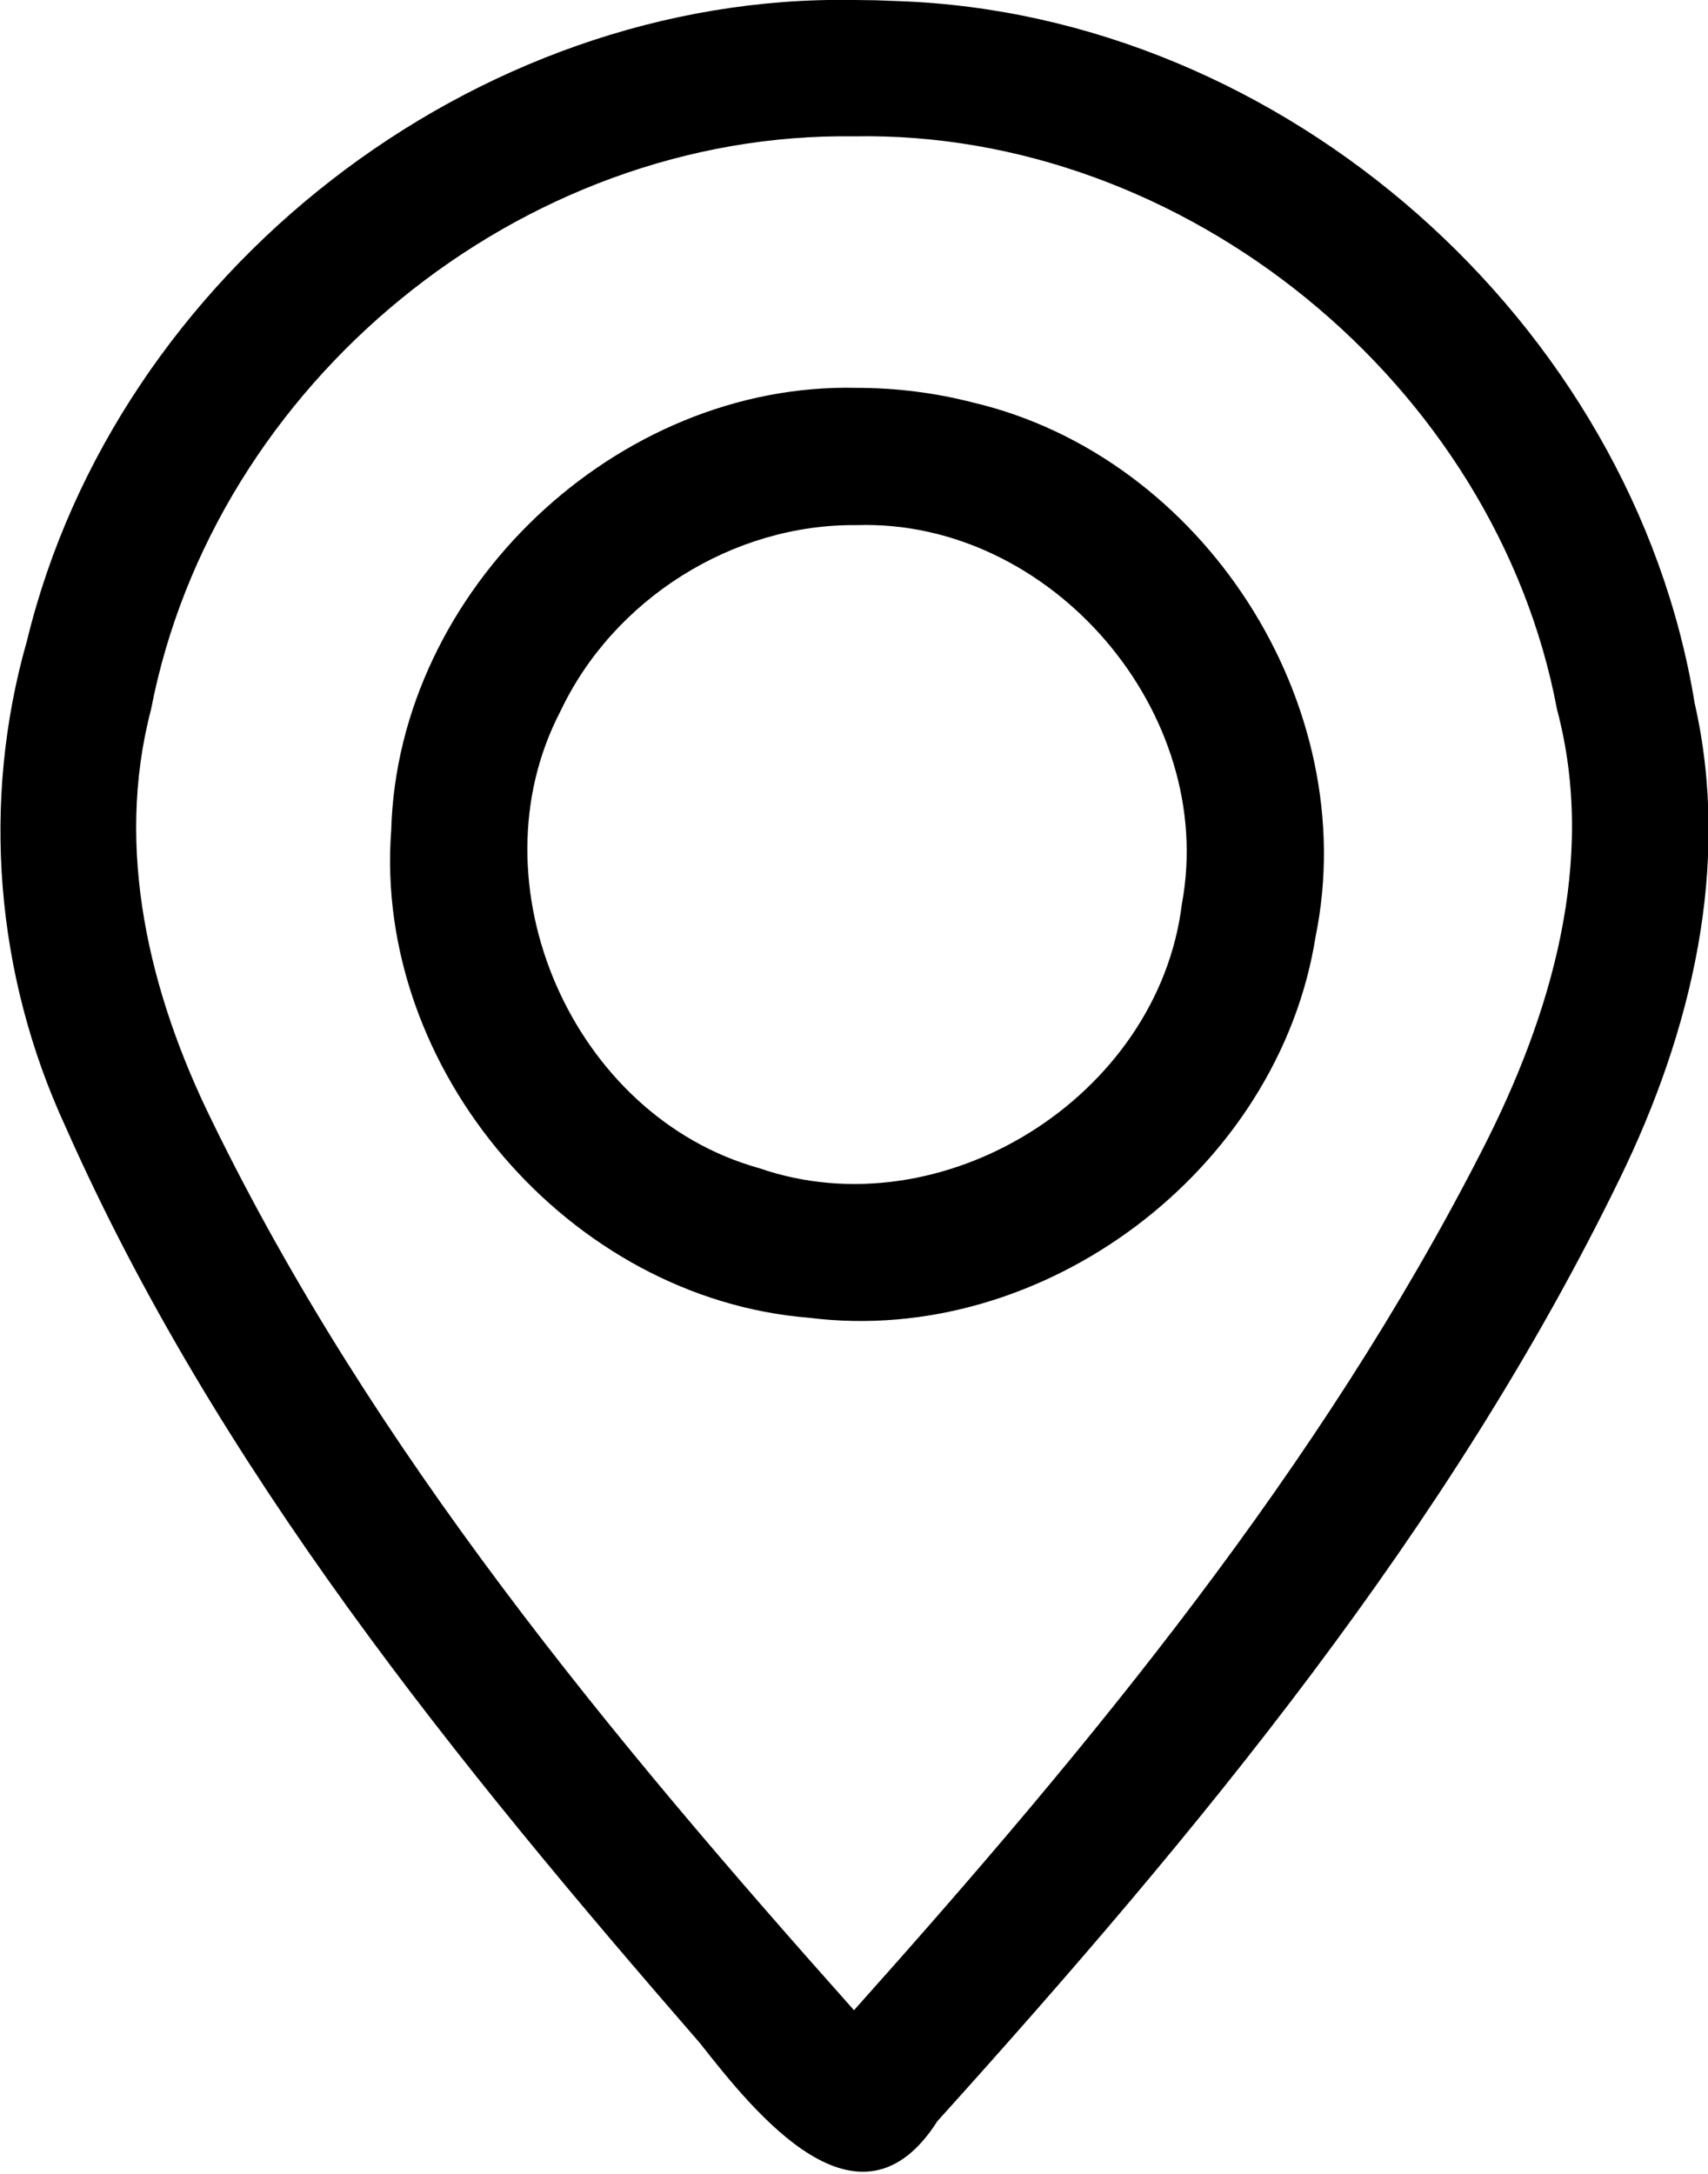
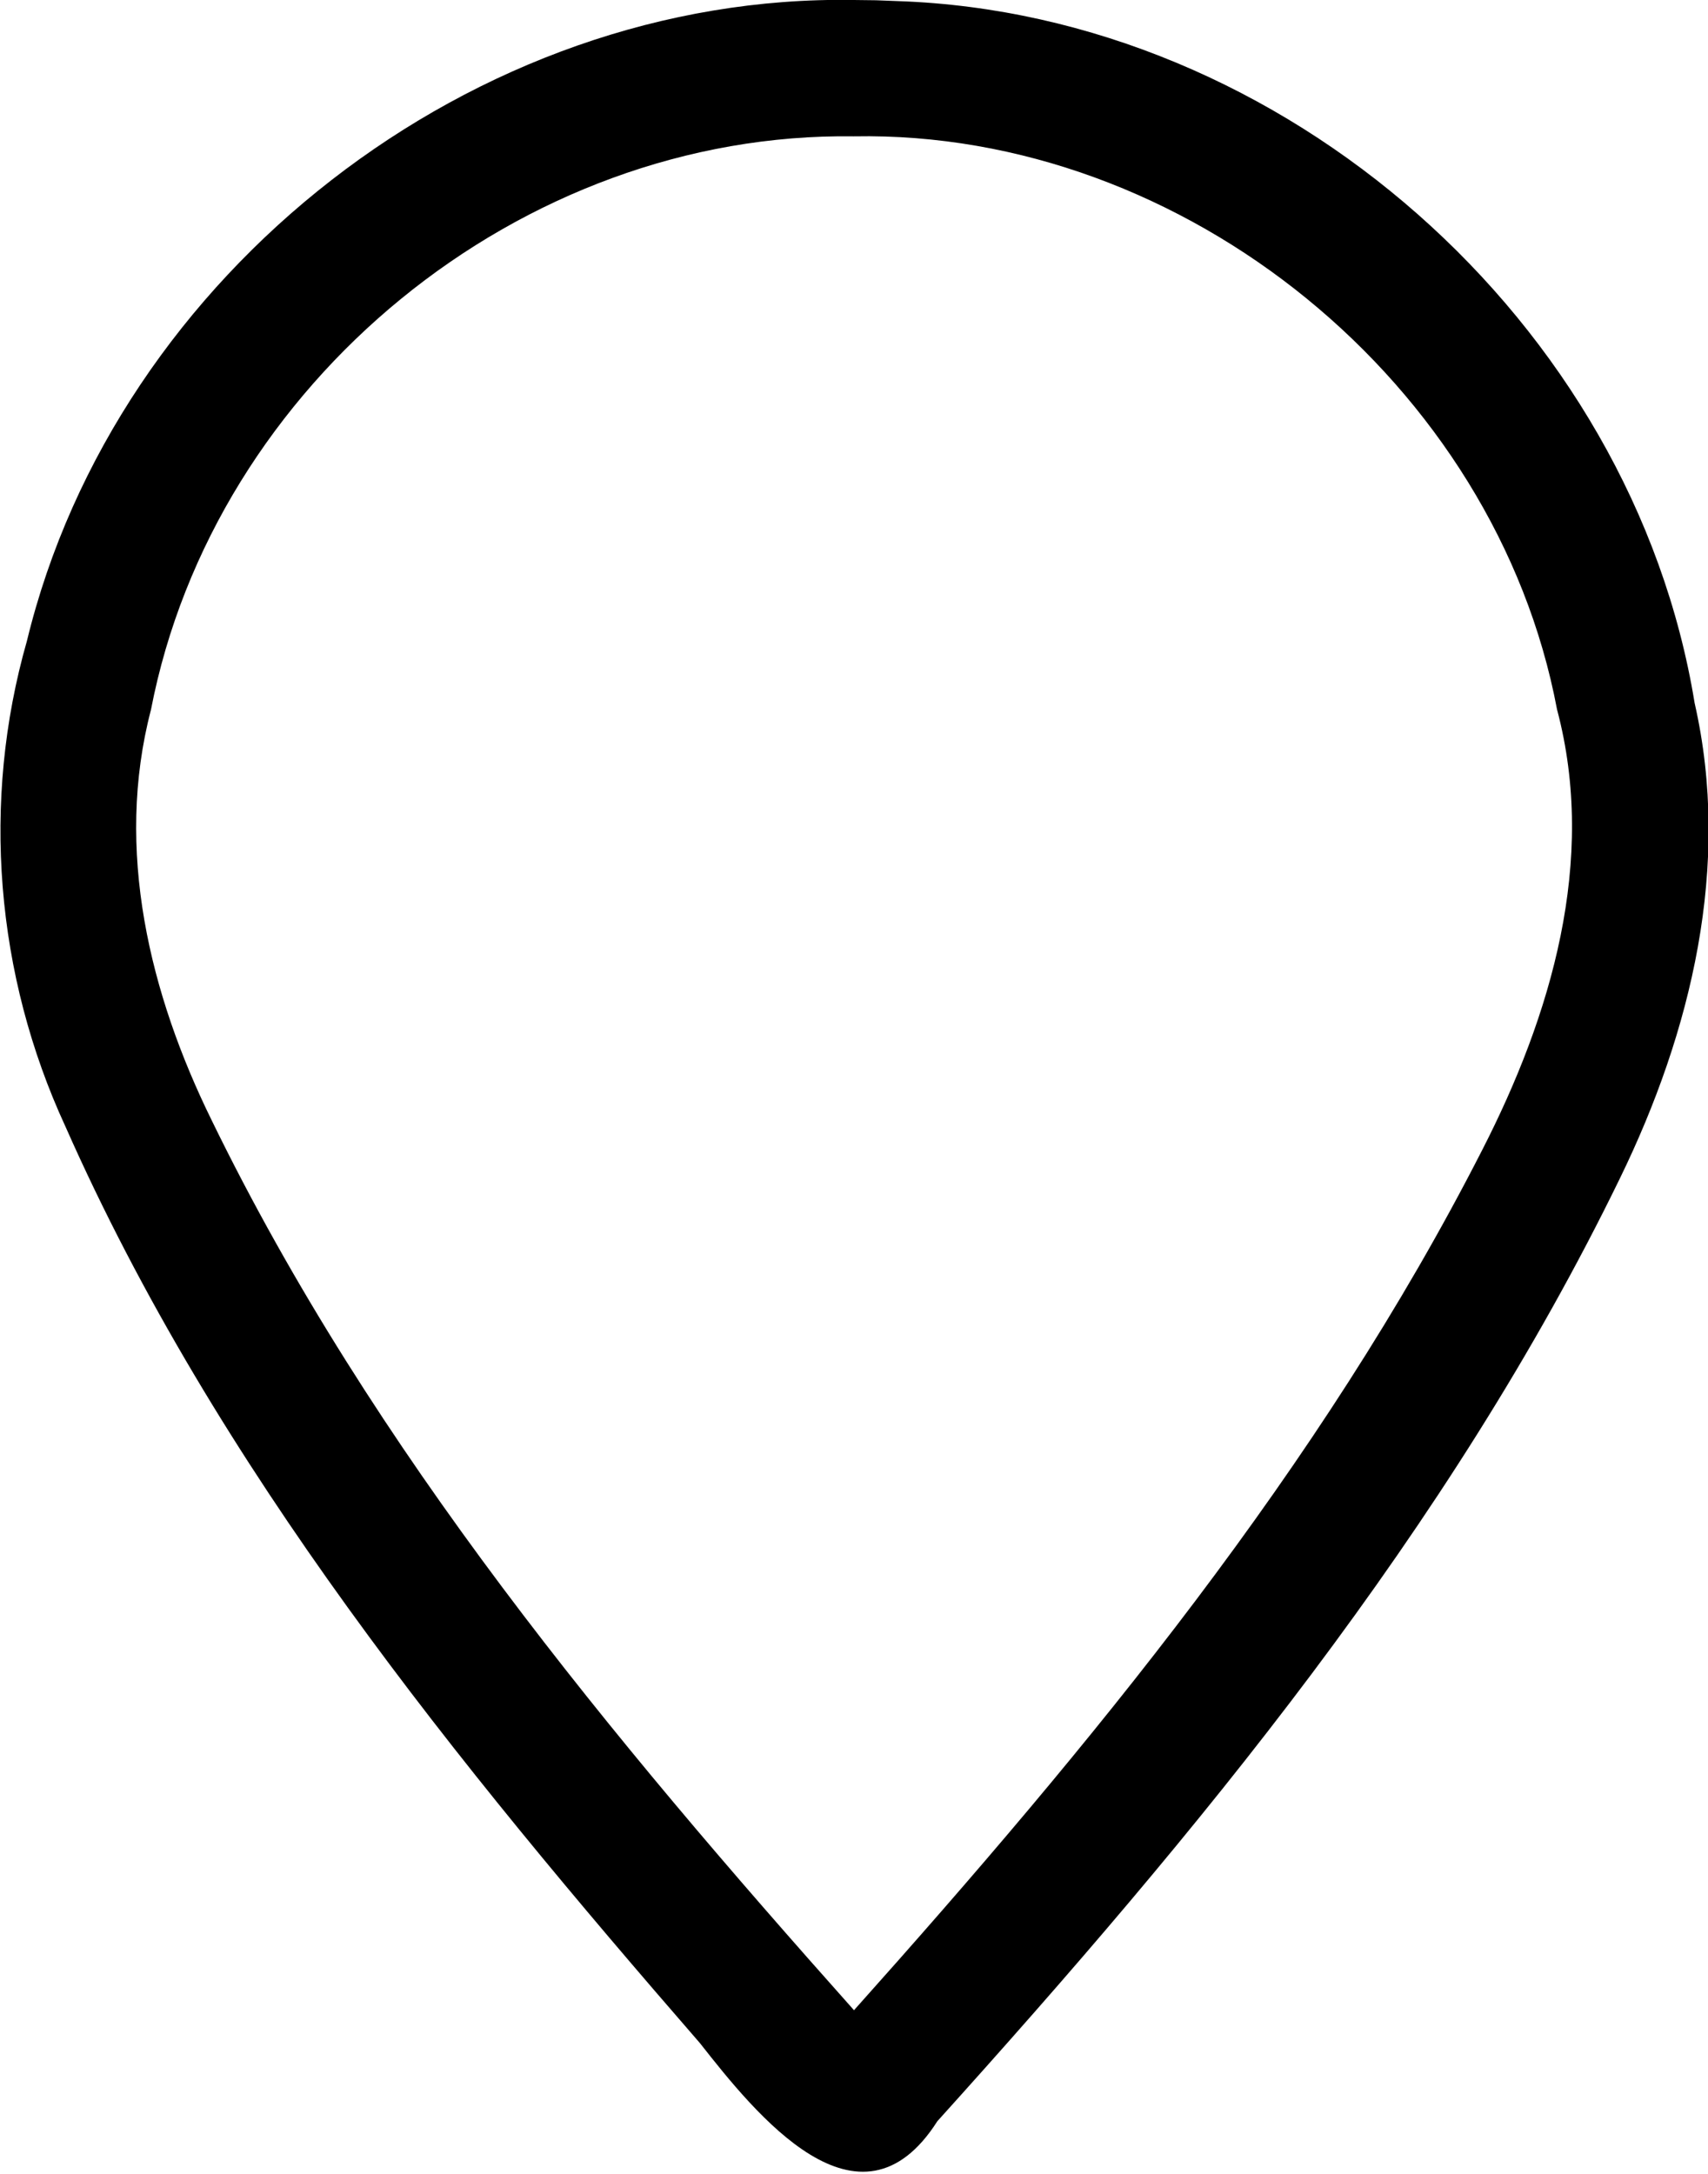
<svg xmlns="http://www.w3.org/2000/svg" version="1.1" x="0px" y="0px" viewBox="0 0 185.4 236" enable-background="new 0 0 256 256" xml:space="preserve" id="svg3" width="185.4" height="236">
  <defs id="defs3" />
  <g id="g3" style="fill:#000000;fill-opacity:1" transform="translate(-35.3,-10)">
    <g id="g2" style="fill:#000000;fill-opacity:1">
-       <path fill="#000000" d="m 128.3,67 c 21.099,-0.673 39.166,20.376 35.288,41.133 -2.561,20.898 -25.984,35.559 -45.898,28.661 C 97.439,131.155 86.401,105.898 96.123,87.23 101.858,75.062 114.827,66.846 128.3,67 Z m 0,-14.9 c -26.076,-0.623 -49.806,21.934 -50.534,48 -1.969,26.027 19.368,50.872 45.368,52.938 25.46,3.215 50.983,-16.075 54.974,-41.393 C 183.239,86.474 165.895,59.579 140.931,53.696 136.81,52.632 132.555,52.099 128.3,52.1 Z" id="path1" style="fill:#000000;fill-opacity:1" />
      <path fill="#000000" d="m 128,24.8 c 35.947,-0.673 69.664,26.91 76.312,62.207 4.361,16.405 -0.633,33.21 -8.135,47.846 C 178.577,169.335 153.679,199.474 128,228.2 101.608,198.575 75.791,167.547 58.311,131.671 51.537,117.922 47.72,102.217 51.688,87.036 58.539,51.58 91.823,24.28 128,24.8 Z M 128,10 C 86.824,9.288 47.915,39.597 38.224,79.565 c -4.989,17.443 -3.417,36.285 4.181,52.72 16.434,37.151 42.428,69.035 68.873,99.488 6.021,7.66 17.292,21.778 25.771,8.474 28.21,-31.277 55.552,-64.242 74.085,-102.334 7.757,-15.903 12.126,-33.99 8.115,-51.598 -6.748,-41.338 -44.594,-74.773 -86.487,-76.195 l -2.374,-0.091 z" id="path2" style="fill:#000000;fill-opacity:1" />
    </g>
  </g>
</svg>